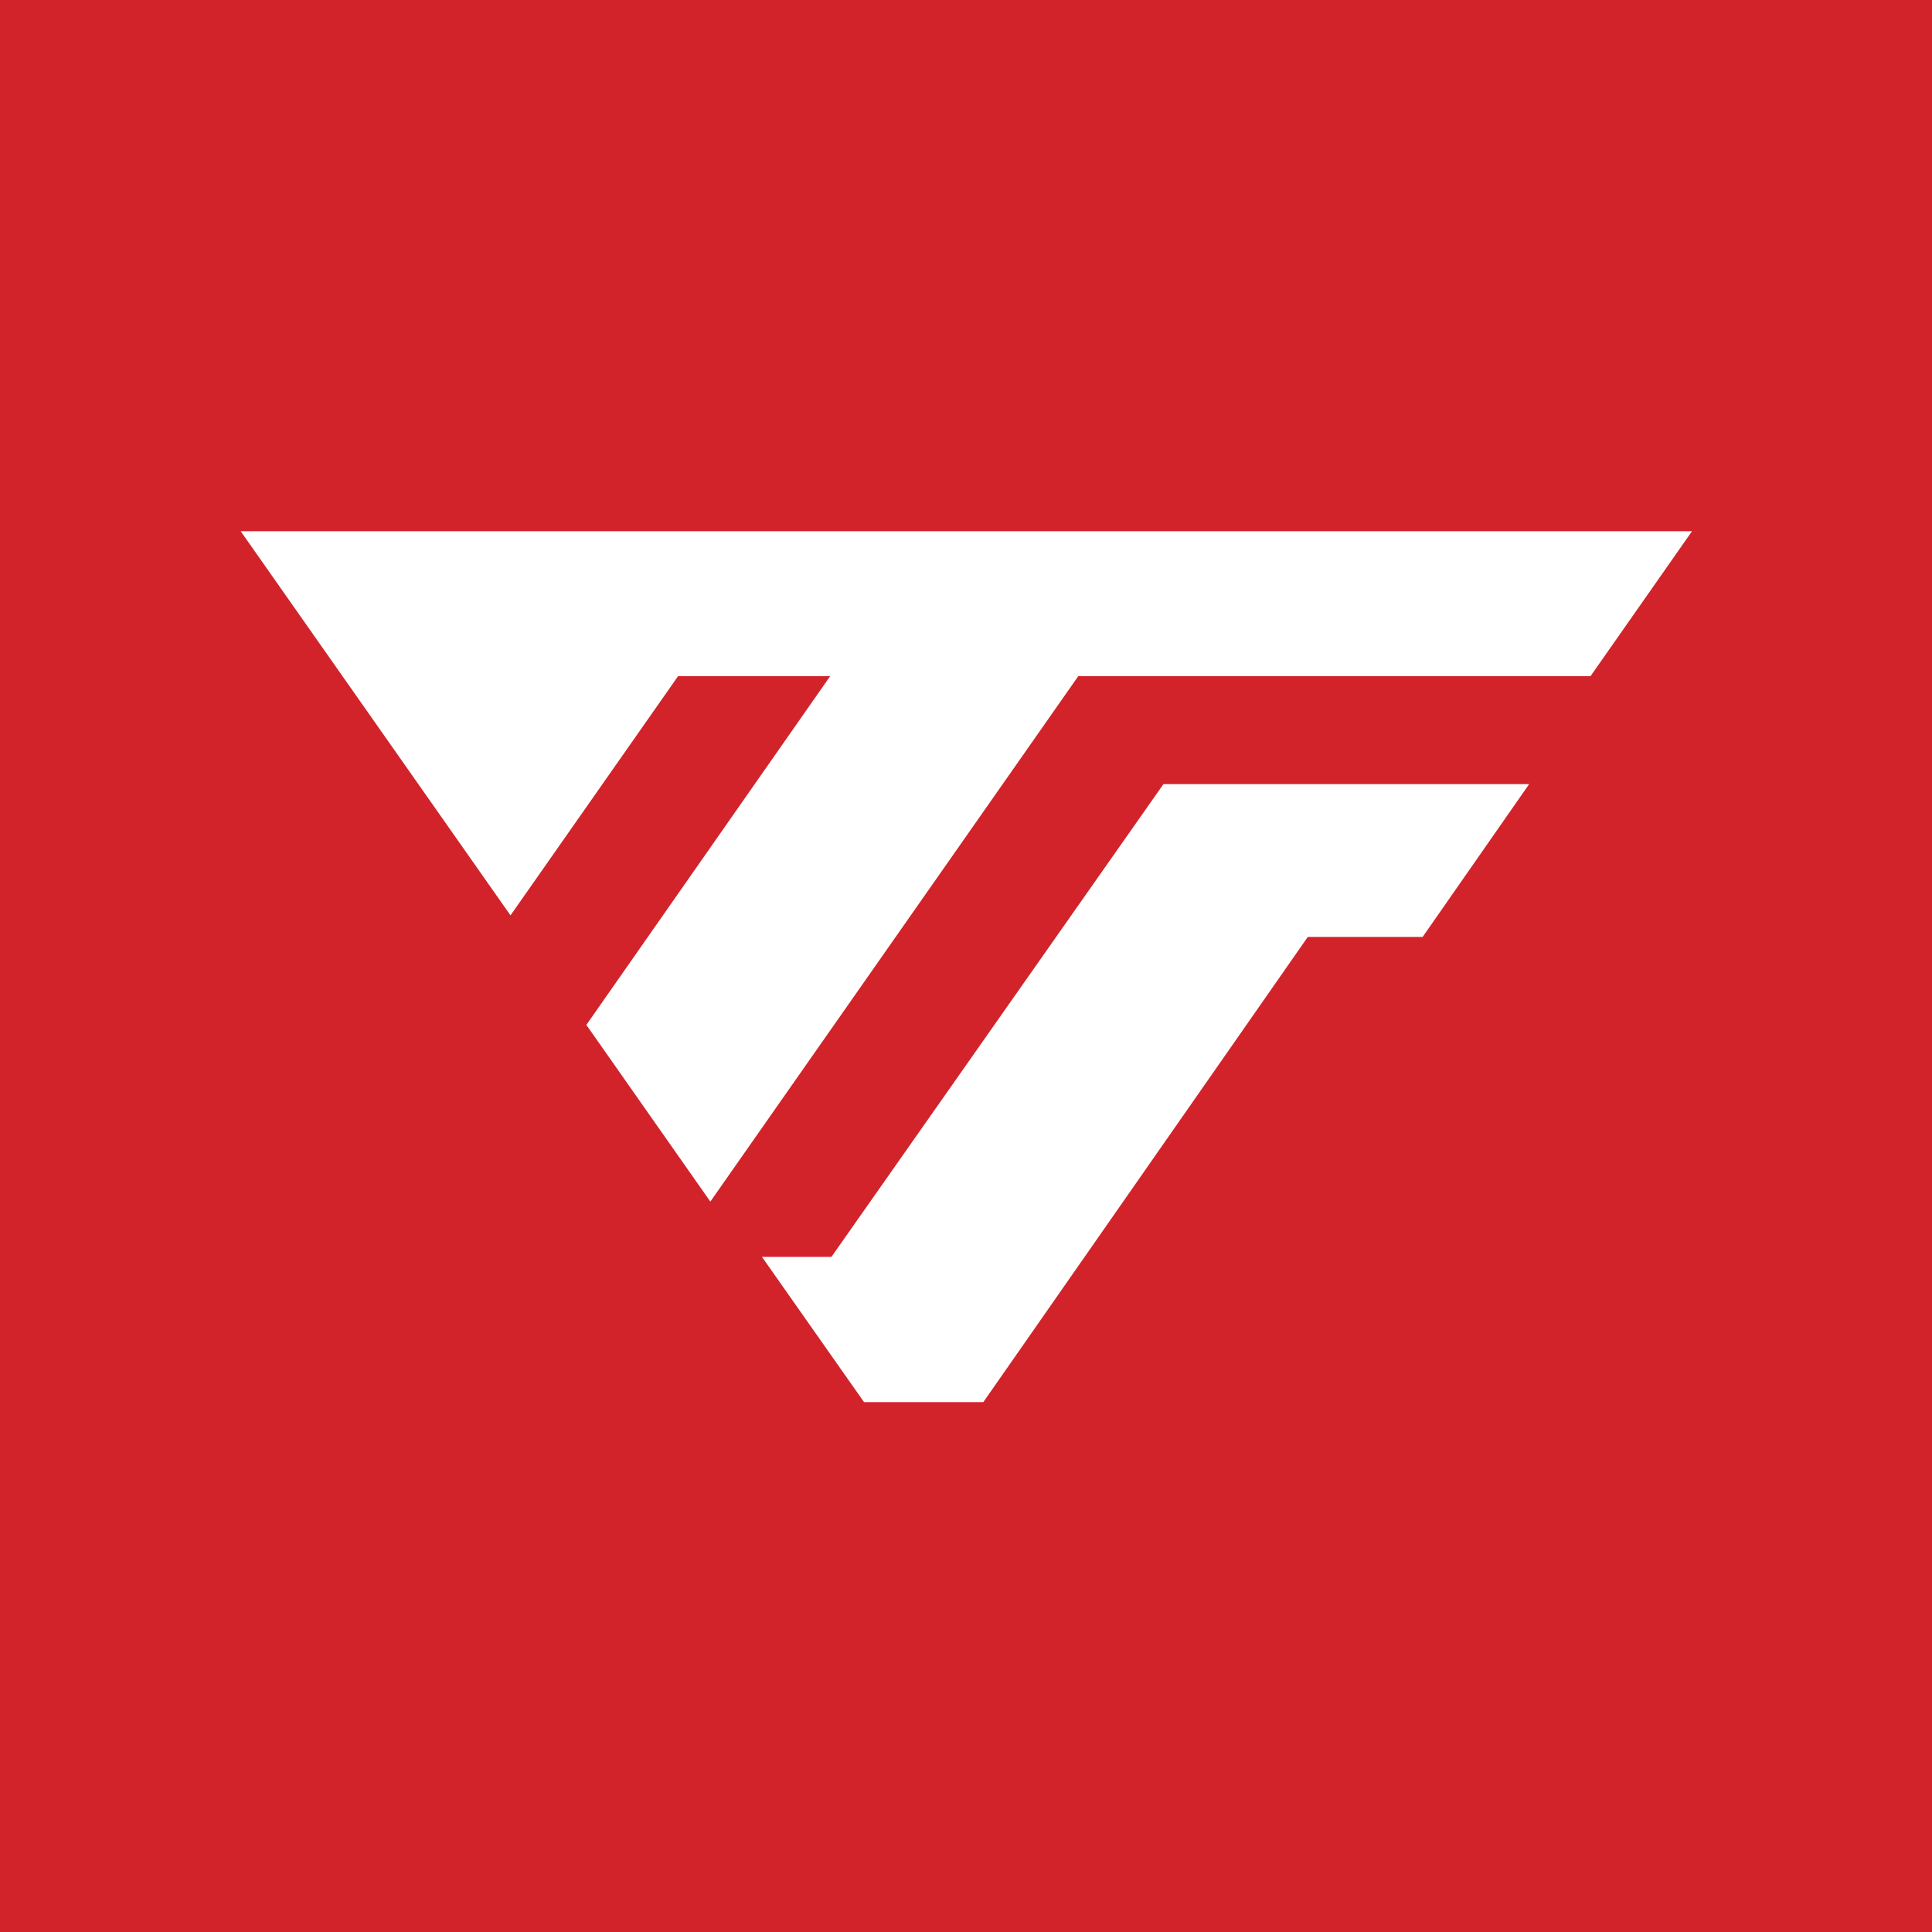
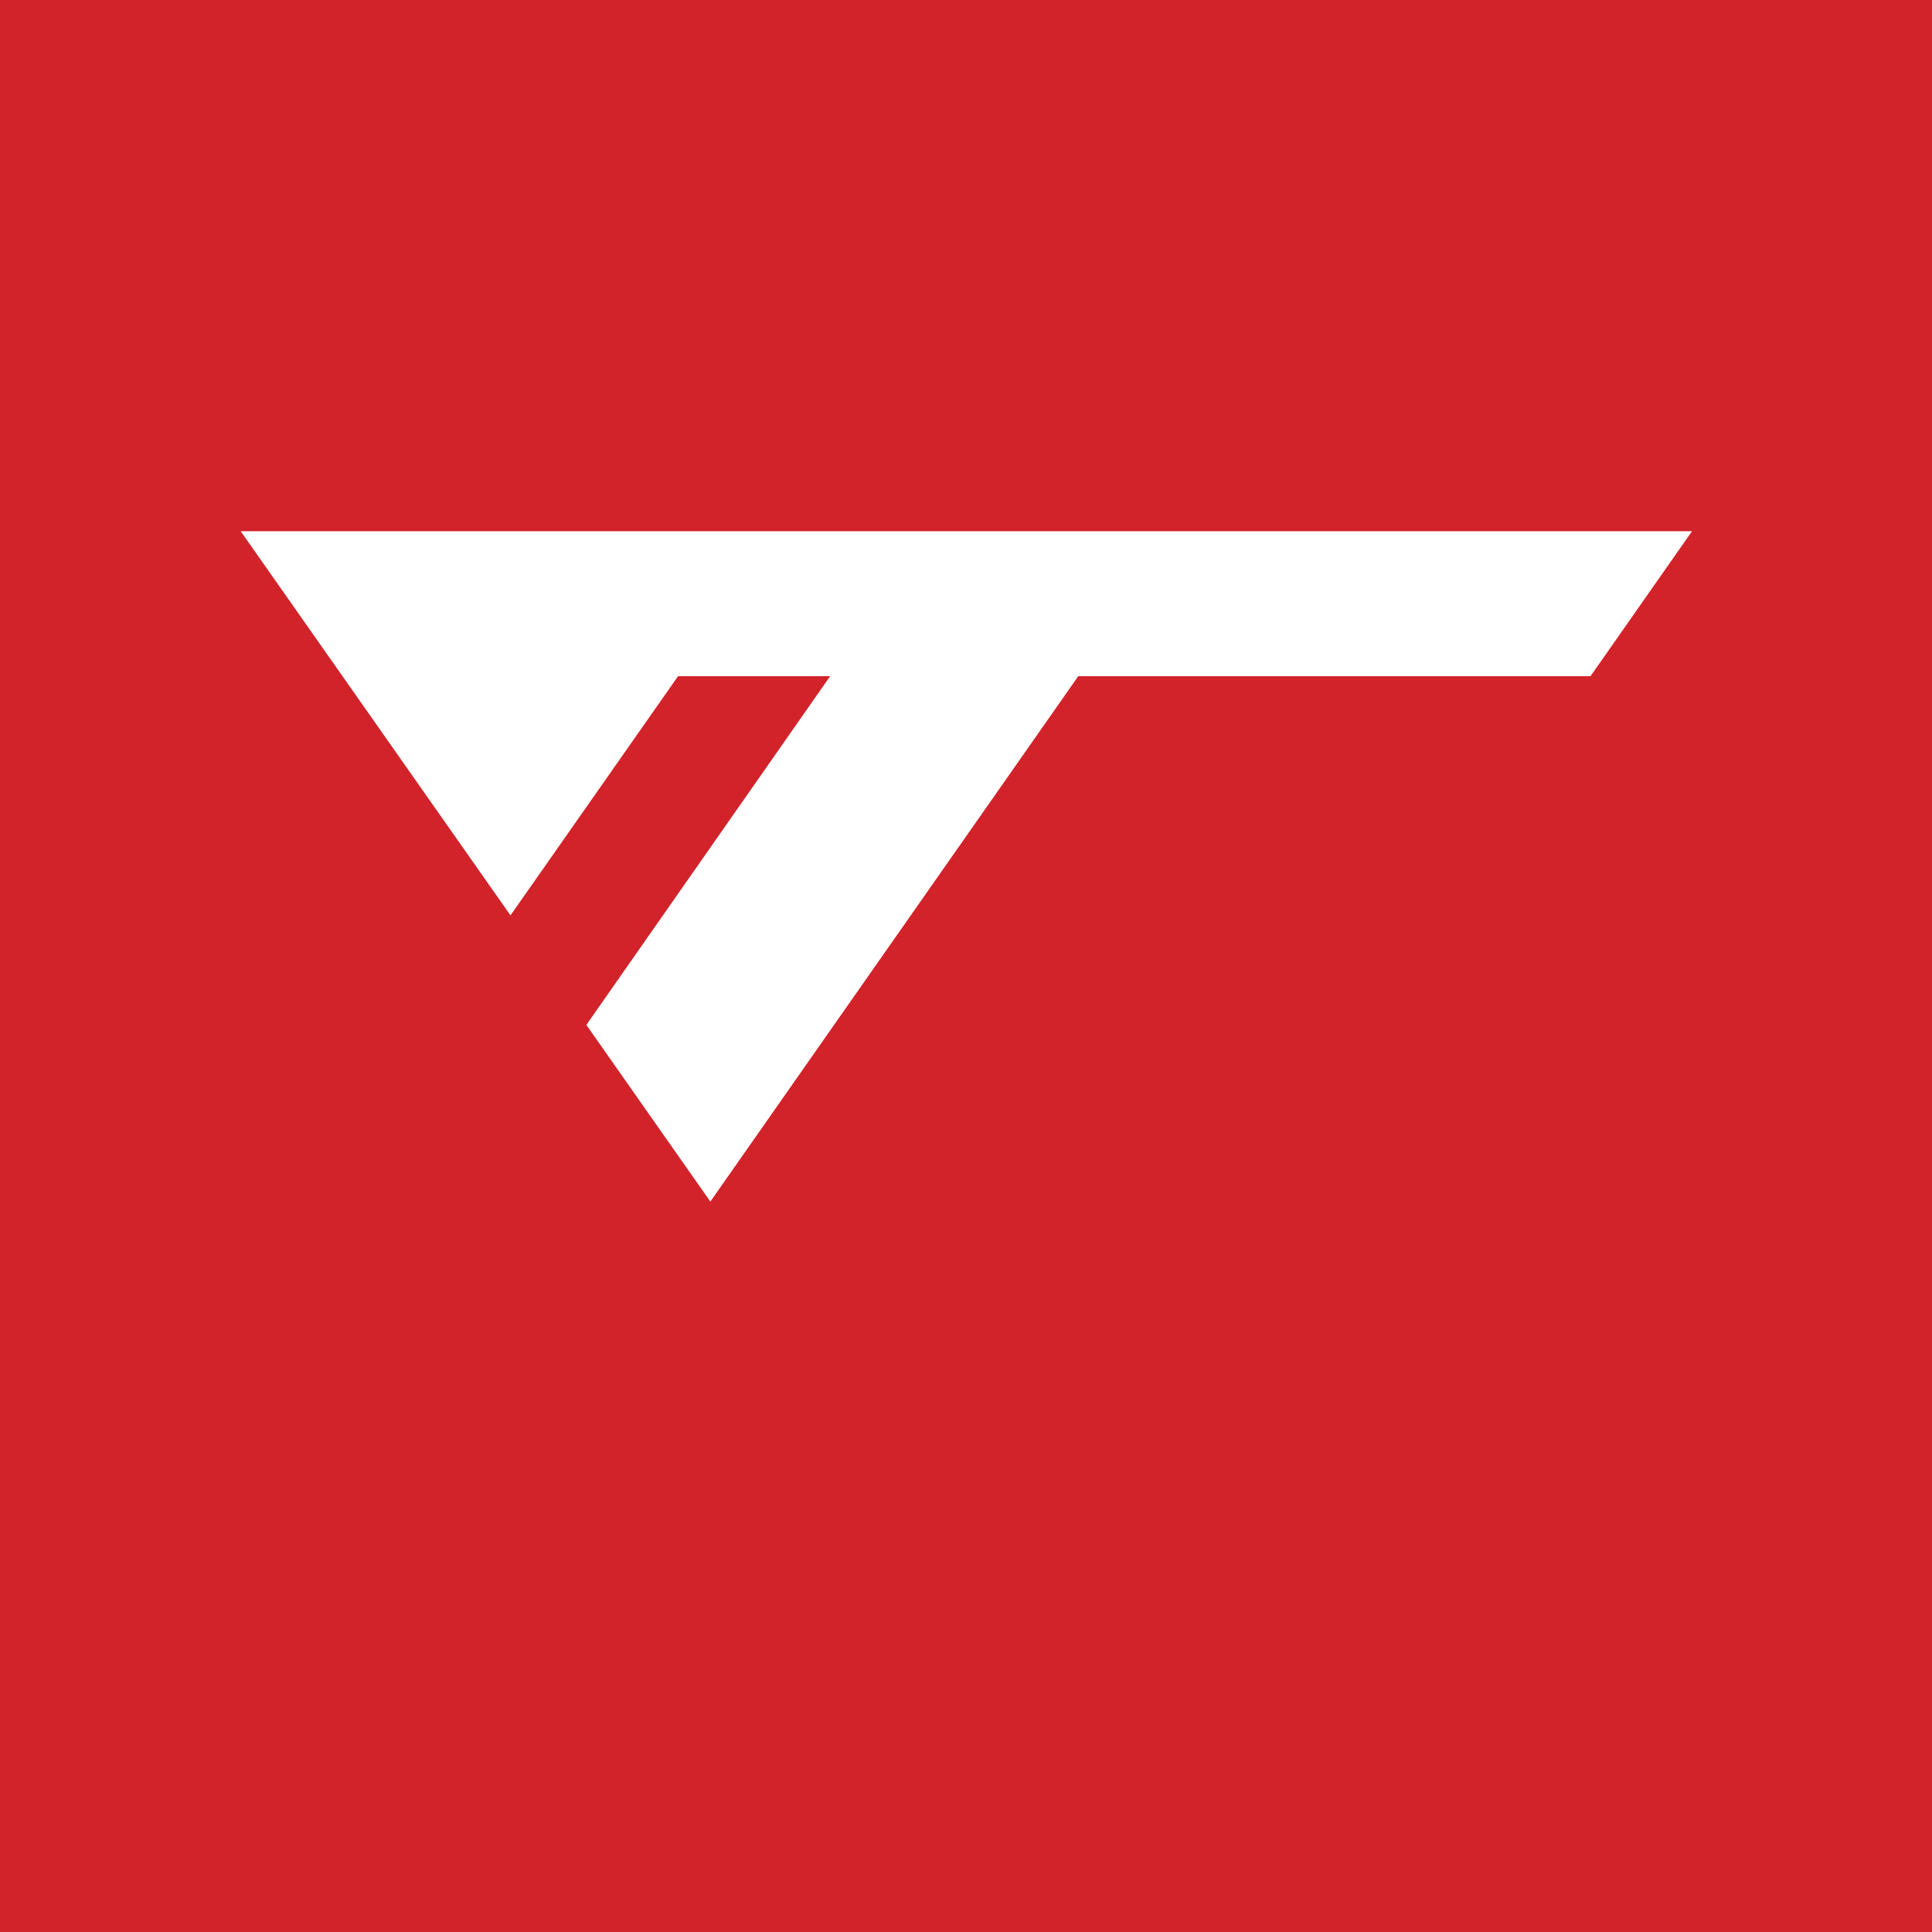
<svg xmlns="http://www.w3.org/2000/svg" id="Logo-Seite%201" viewBox="0 0 140 140" style="background-color:#ffffff" version="1.1" xml:space="preserve" x="0px" y="0px" width="140px" height="140px">
  <g id="Ebene%201">
    <path id="Logo%20Kasten" d="M 0 0 L 140 0 L 140 140 L 0 140 L 0 0 Z" fill="#d2232a" />
-     <path d="M 60.249 91.078 L 55.214 91.078 L 62.612 101.603 L 71.255 101.603 L 94.768 67.893 L 103.09 67.893 L 110.807 56.82 L 84.308 56.82 L 60.249 91.078 Z" fill="#ffffff" />
    <path d="M 122.608 38.496 L 115.254 49 L 78.134 49 L 51.474 87.072 L 42.49 74.269 L 60.156 49 L 49.134 49 L 36.993 66.331 L 17.443 38.496 L 122.608 38.496 Z" fill="#ffffff" />
  </g>
</svg>